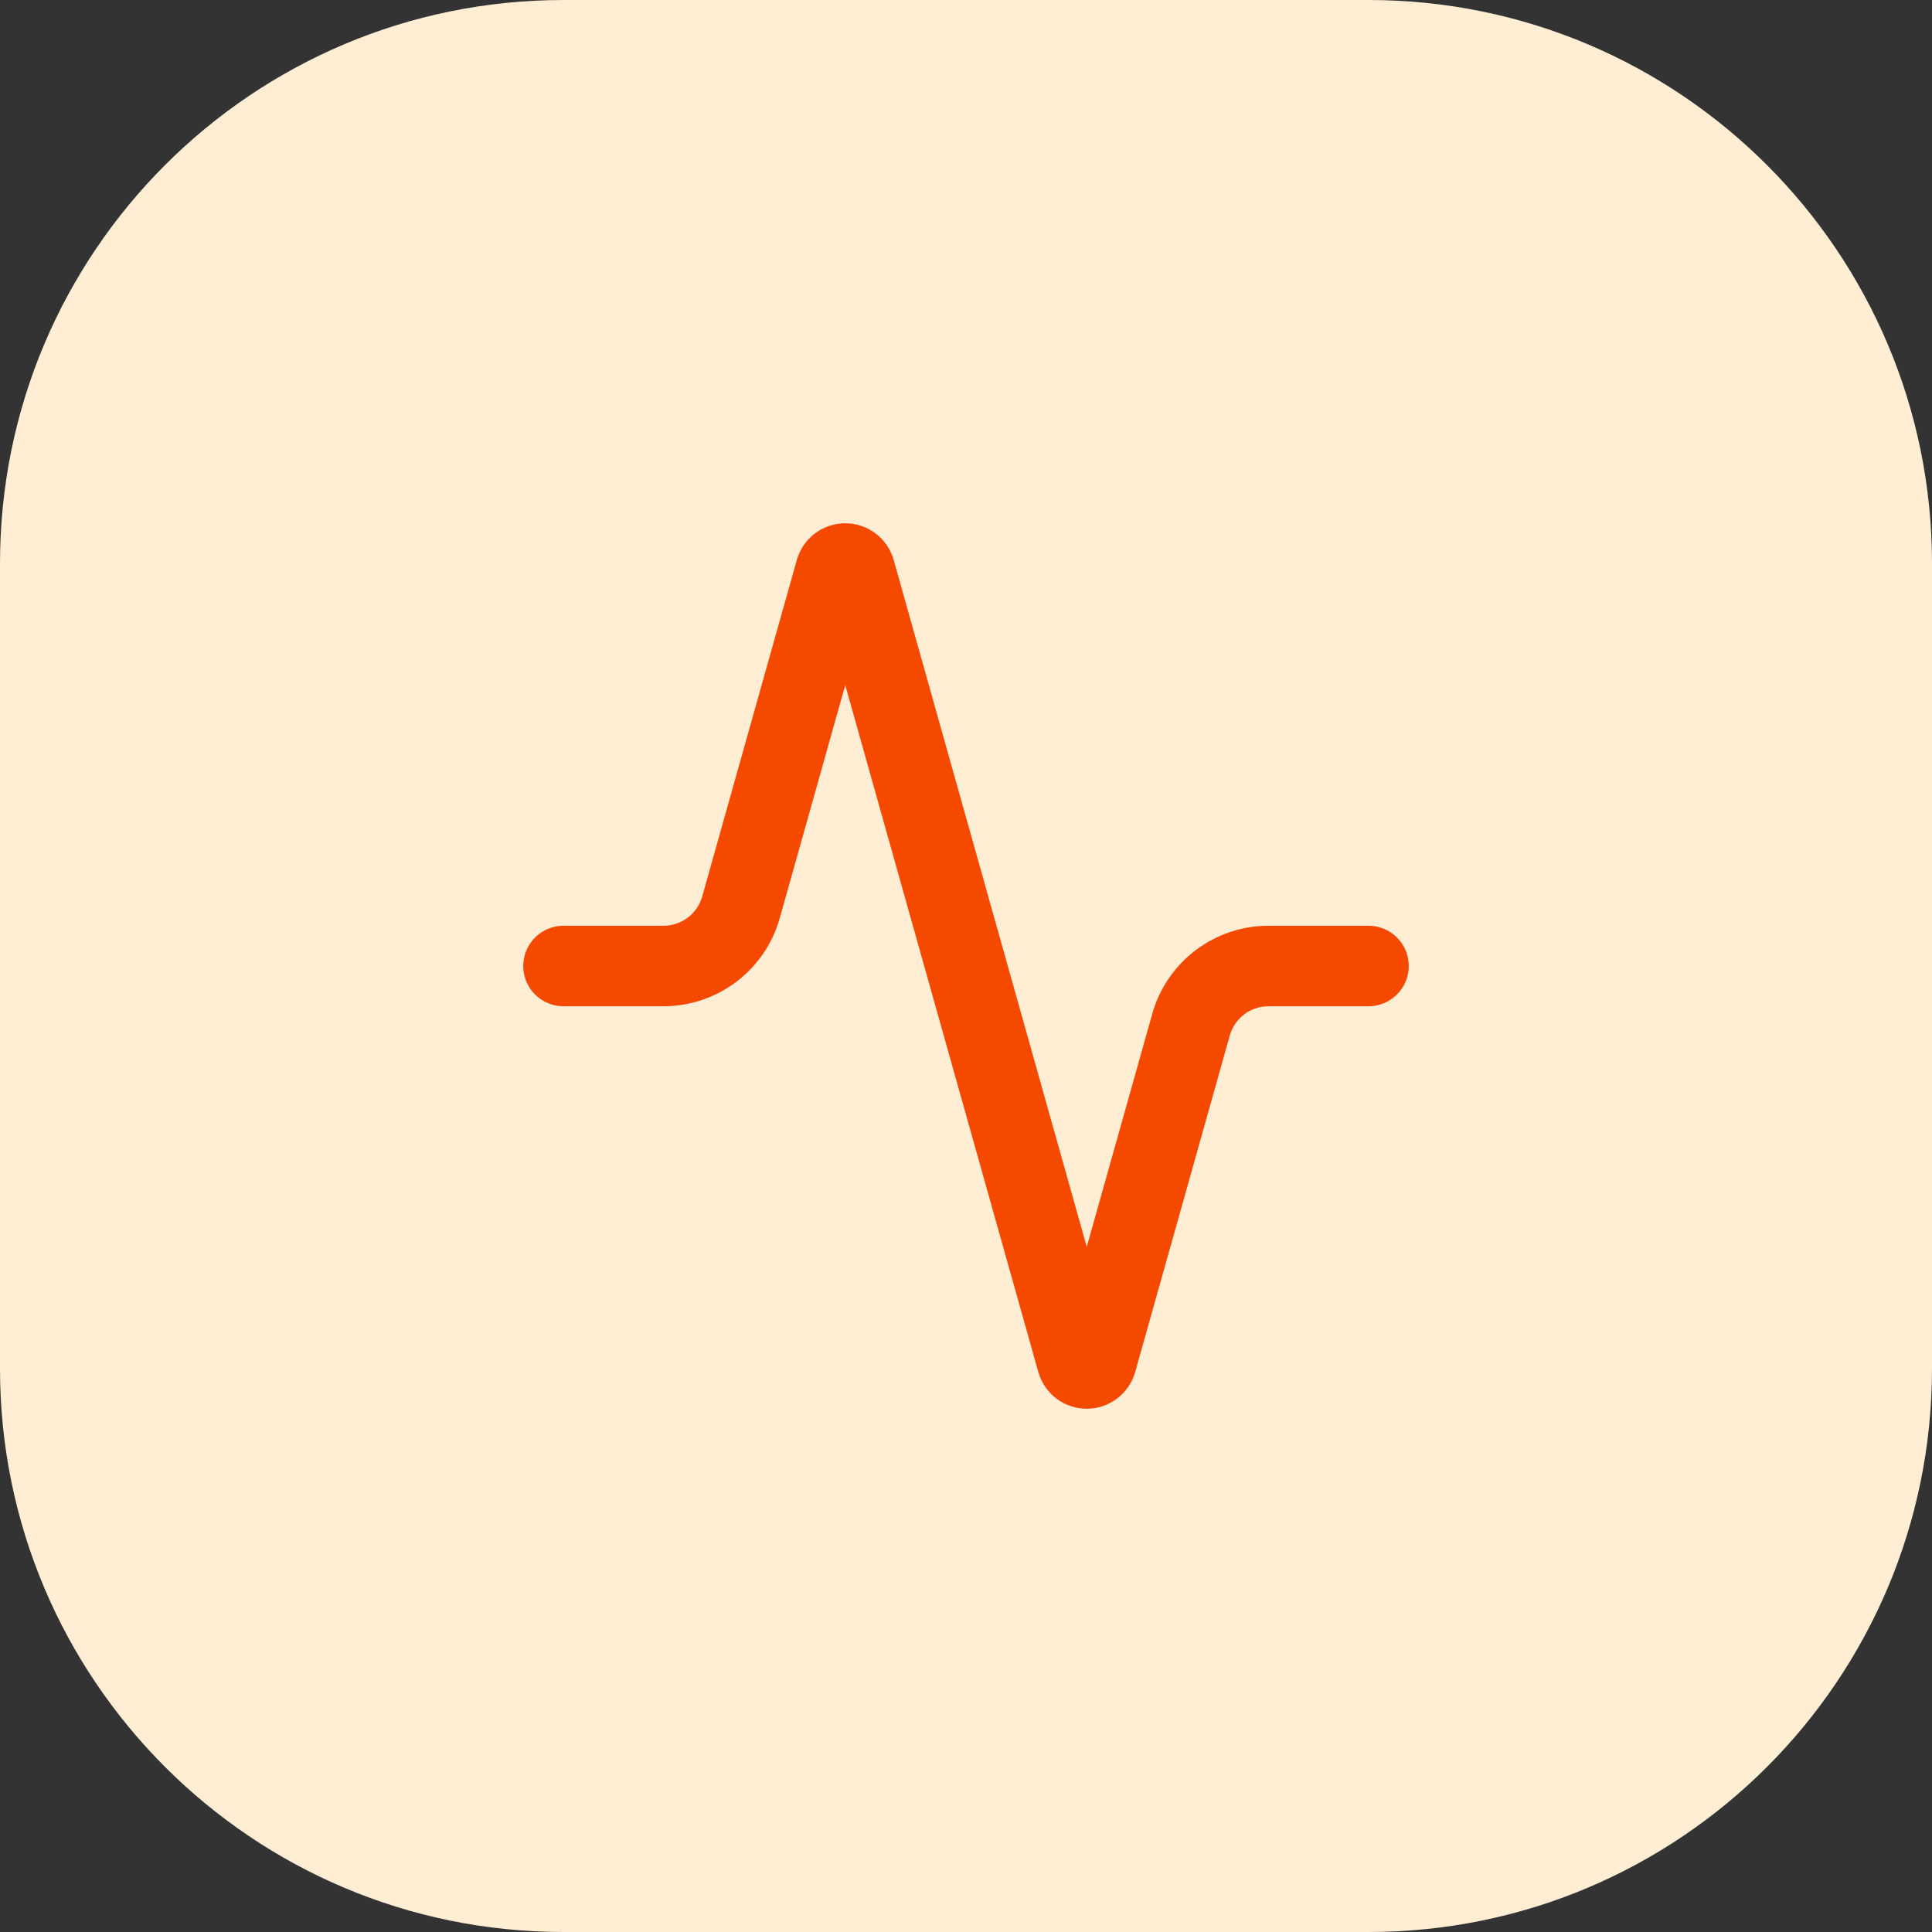
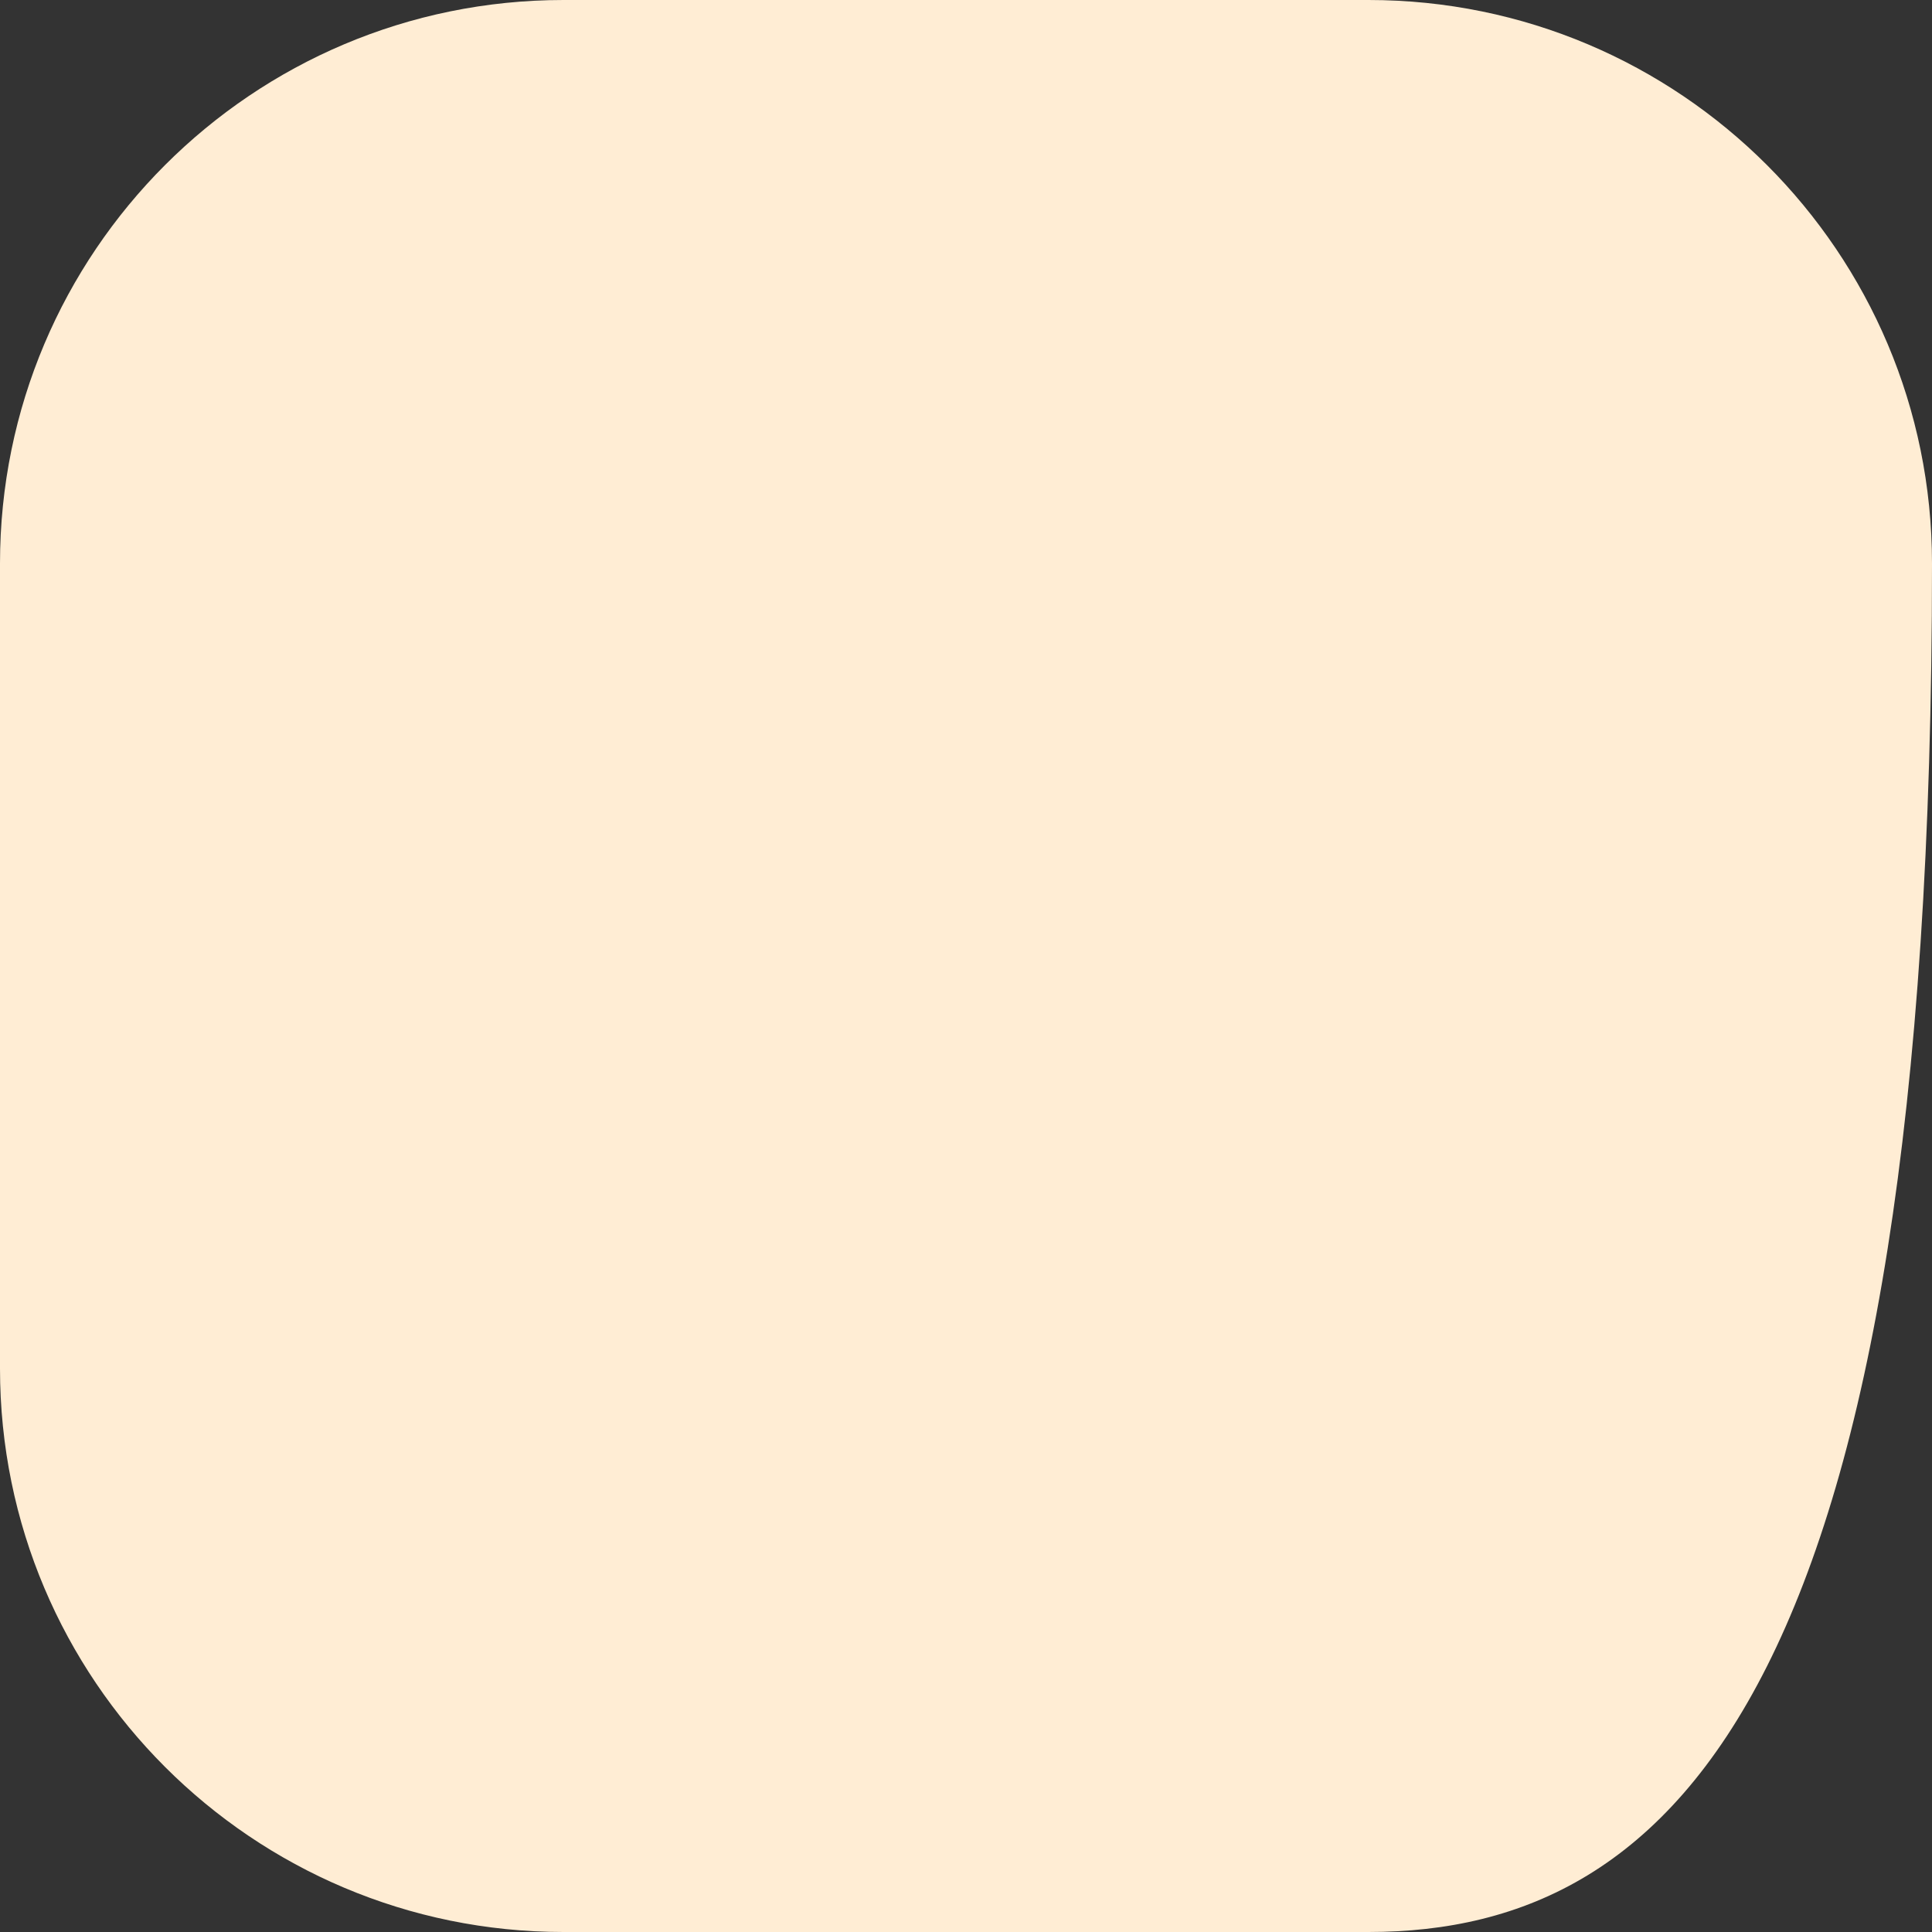
<svg xmlns="http://www.w3.org/2000/svg" width="48" height="48" viewBox="0 0 48 48" fill="none">
  <rect x="0" y="0" width="48" height="48" fill="#333333" stroke="none" />
-   <path d="M0 14C0 6.268 6.268 0 14 0H34C41.732 0 48 6.268 48 14V34C48 41.732 41.732 48 34 48H14C6.268 48 0 41.732 0 34V14Z" fill="#FFEDD4" />
-   <path d="M34 24H31.52C31.083 23.999 30.658 24.141 30.309 24.405C29.961 24.669 29.708 25.039 29.59 25.46L27.24 33.82C27.225 33.872 27.193 33.917 27.15 33.95C27.107 33.983 27.054 34 27 34C26.946 34 26.893 33.983 26.85 33.95C26.807 33.917 26.775 33.872 26.76 33.82L21.24 14.18C21.225 14.128 21.193 14.082 21.15 14.05C21.107 14.018 21.054 14 21 14C20.946 14 20.893 14.018 20.85 14.05C20.807 14.082 20.775 14.128 20.76 14.18L18.41 22.54C18.293 22.959 18.041 23.328 17.695 23.592C17.348 23.855 16.925 23.999 16.49 24H14" stroke="#F54900" stroke-width="2" stroke-linecap="round" stroke-linejoin="round" />
+   <path d="M0 14C0 6.268 6.268 0 14 0H34C41.732 0 48 6.268 48 14C48 41.732 41.732 48 34 48H14C6.268 48 0 41.732 0 34V14Z" fill="#FFEDD4" />
</svg>